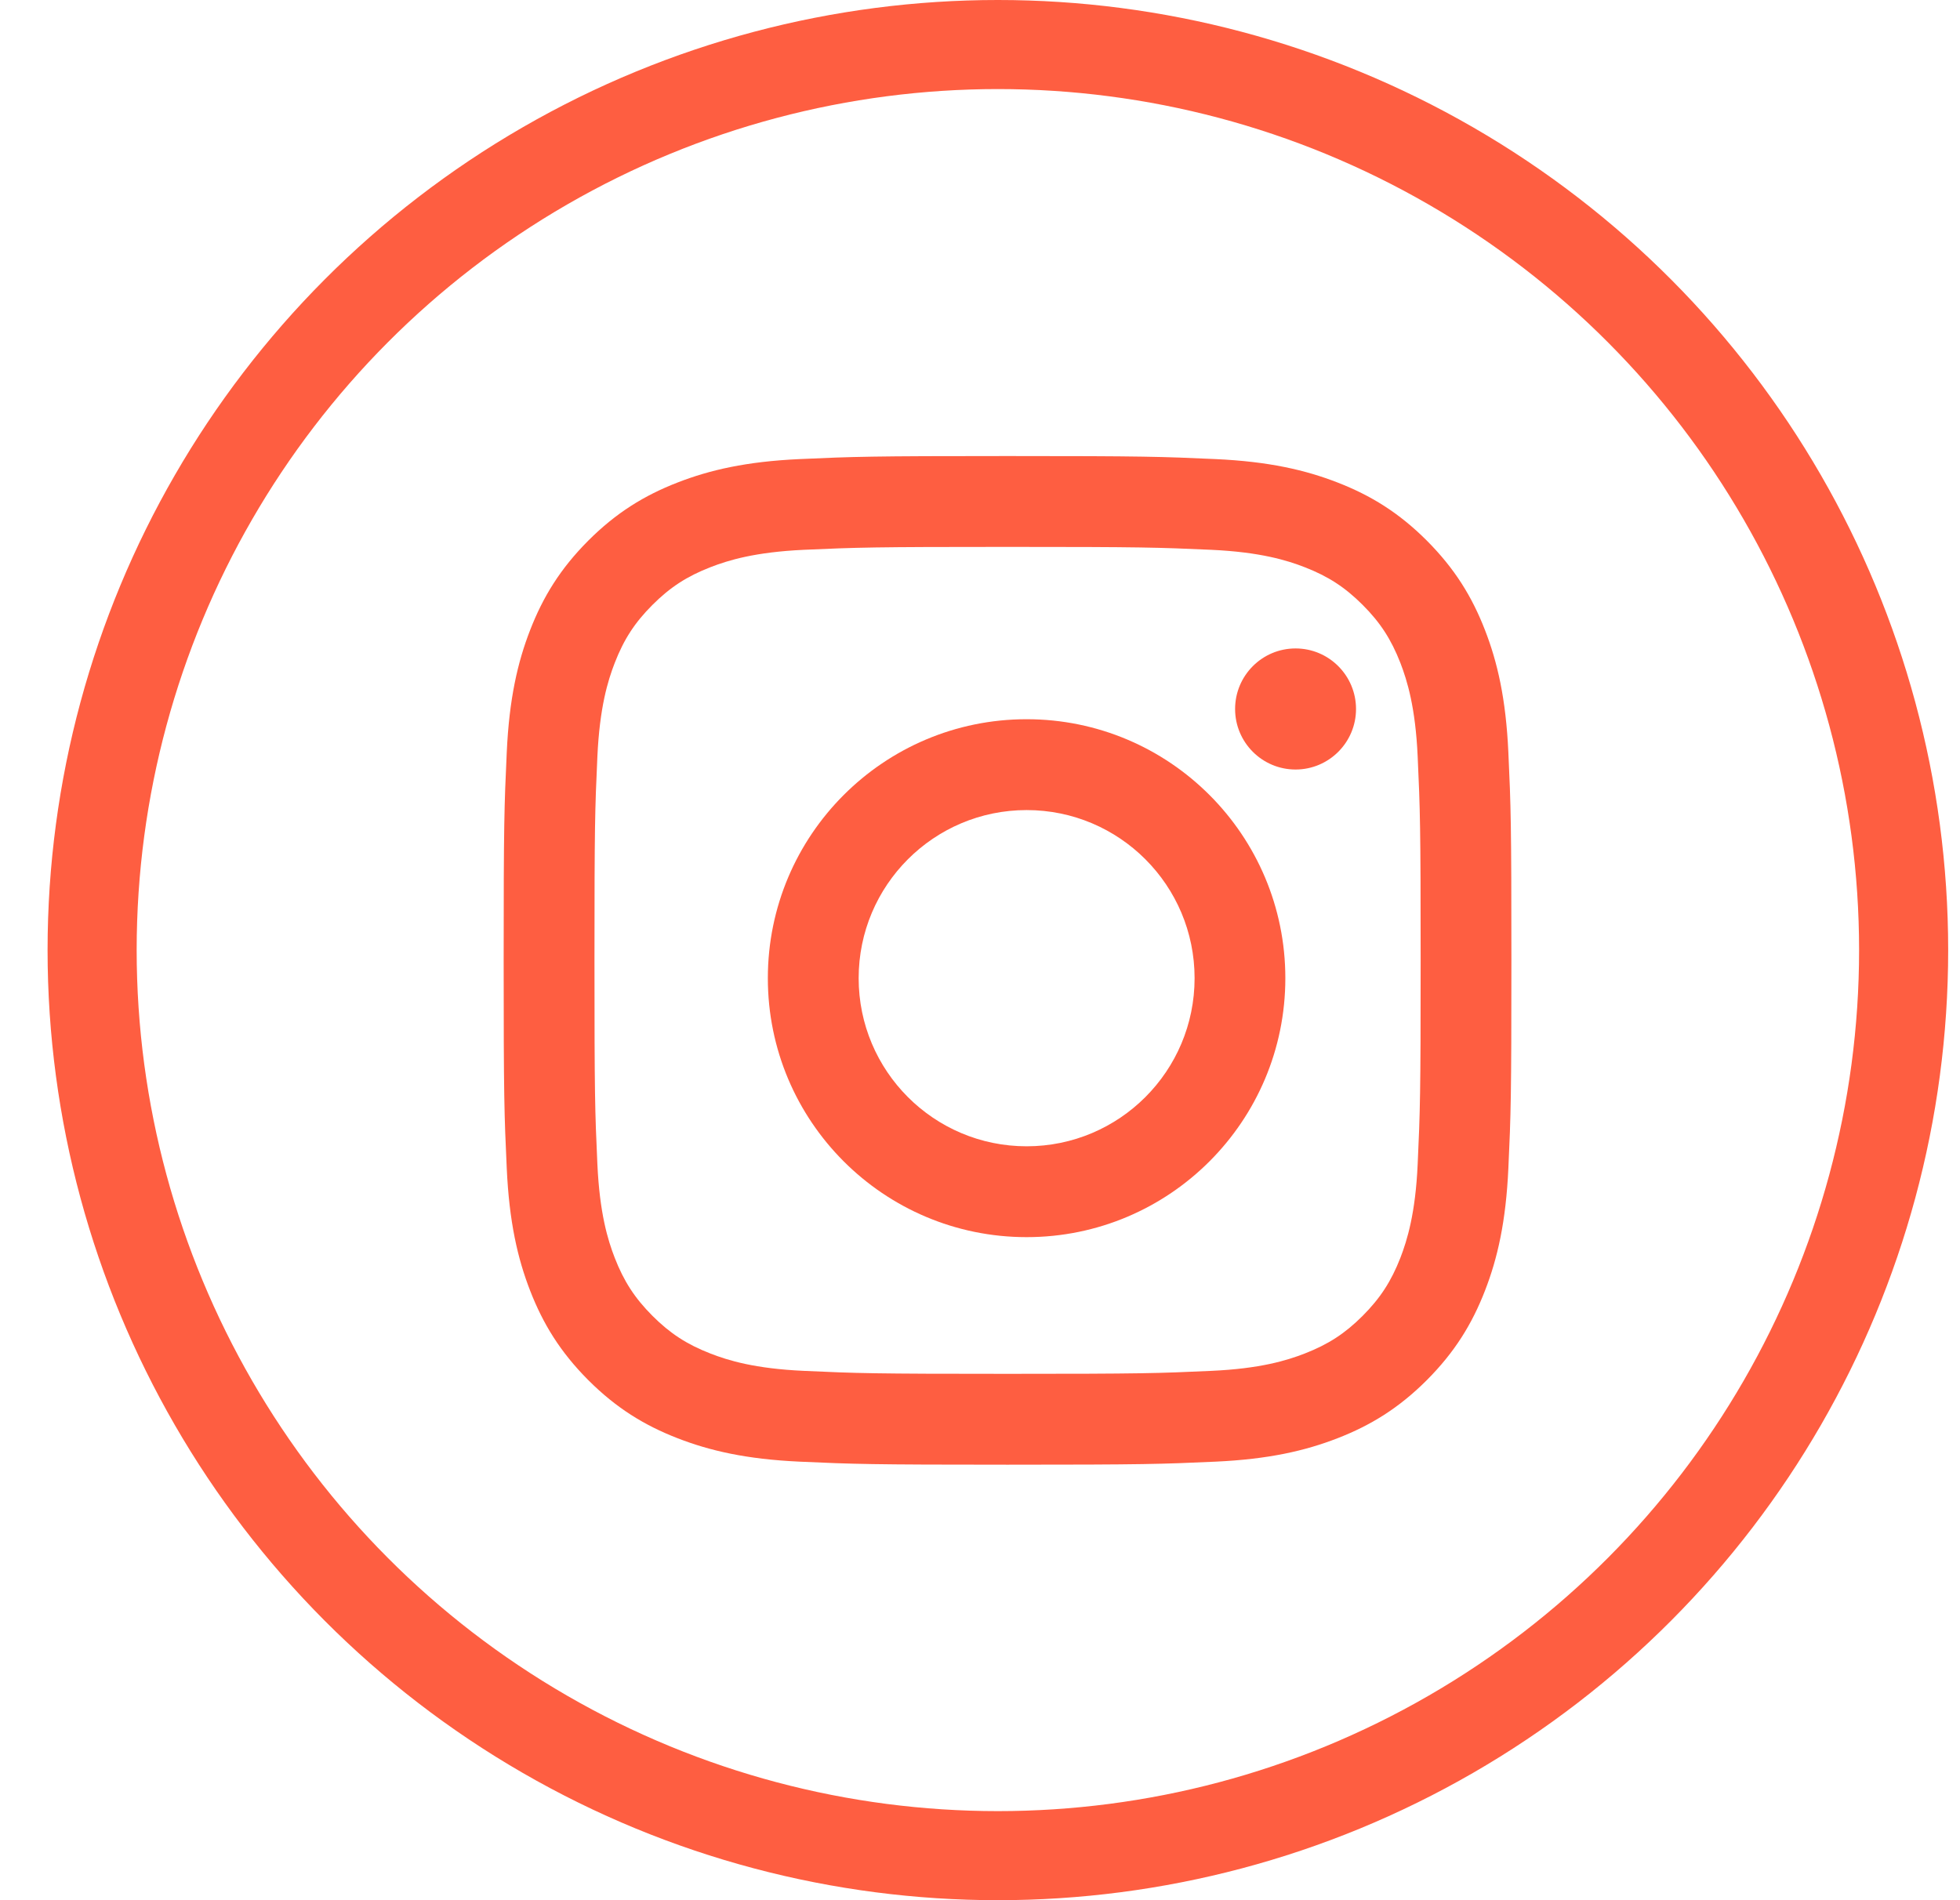
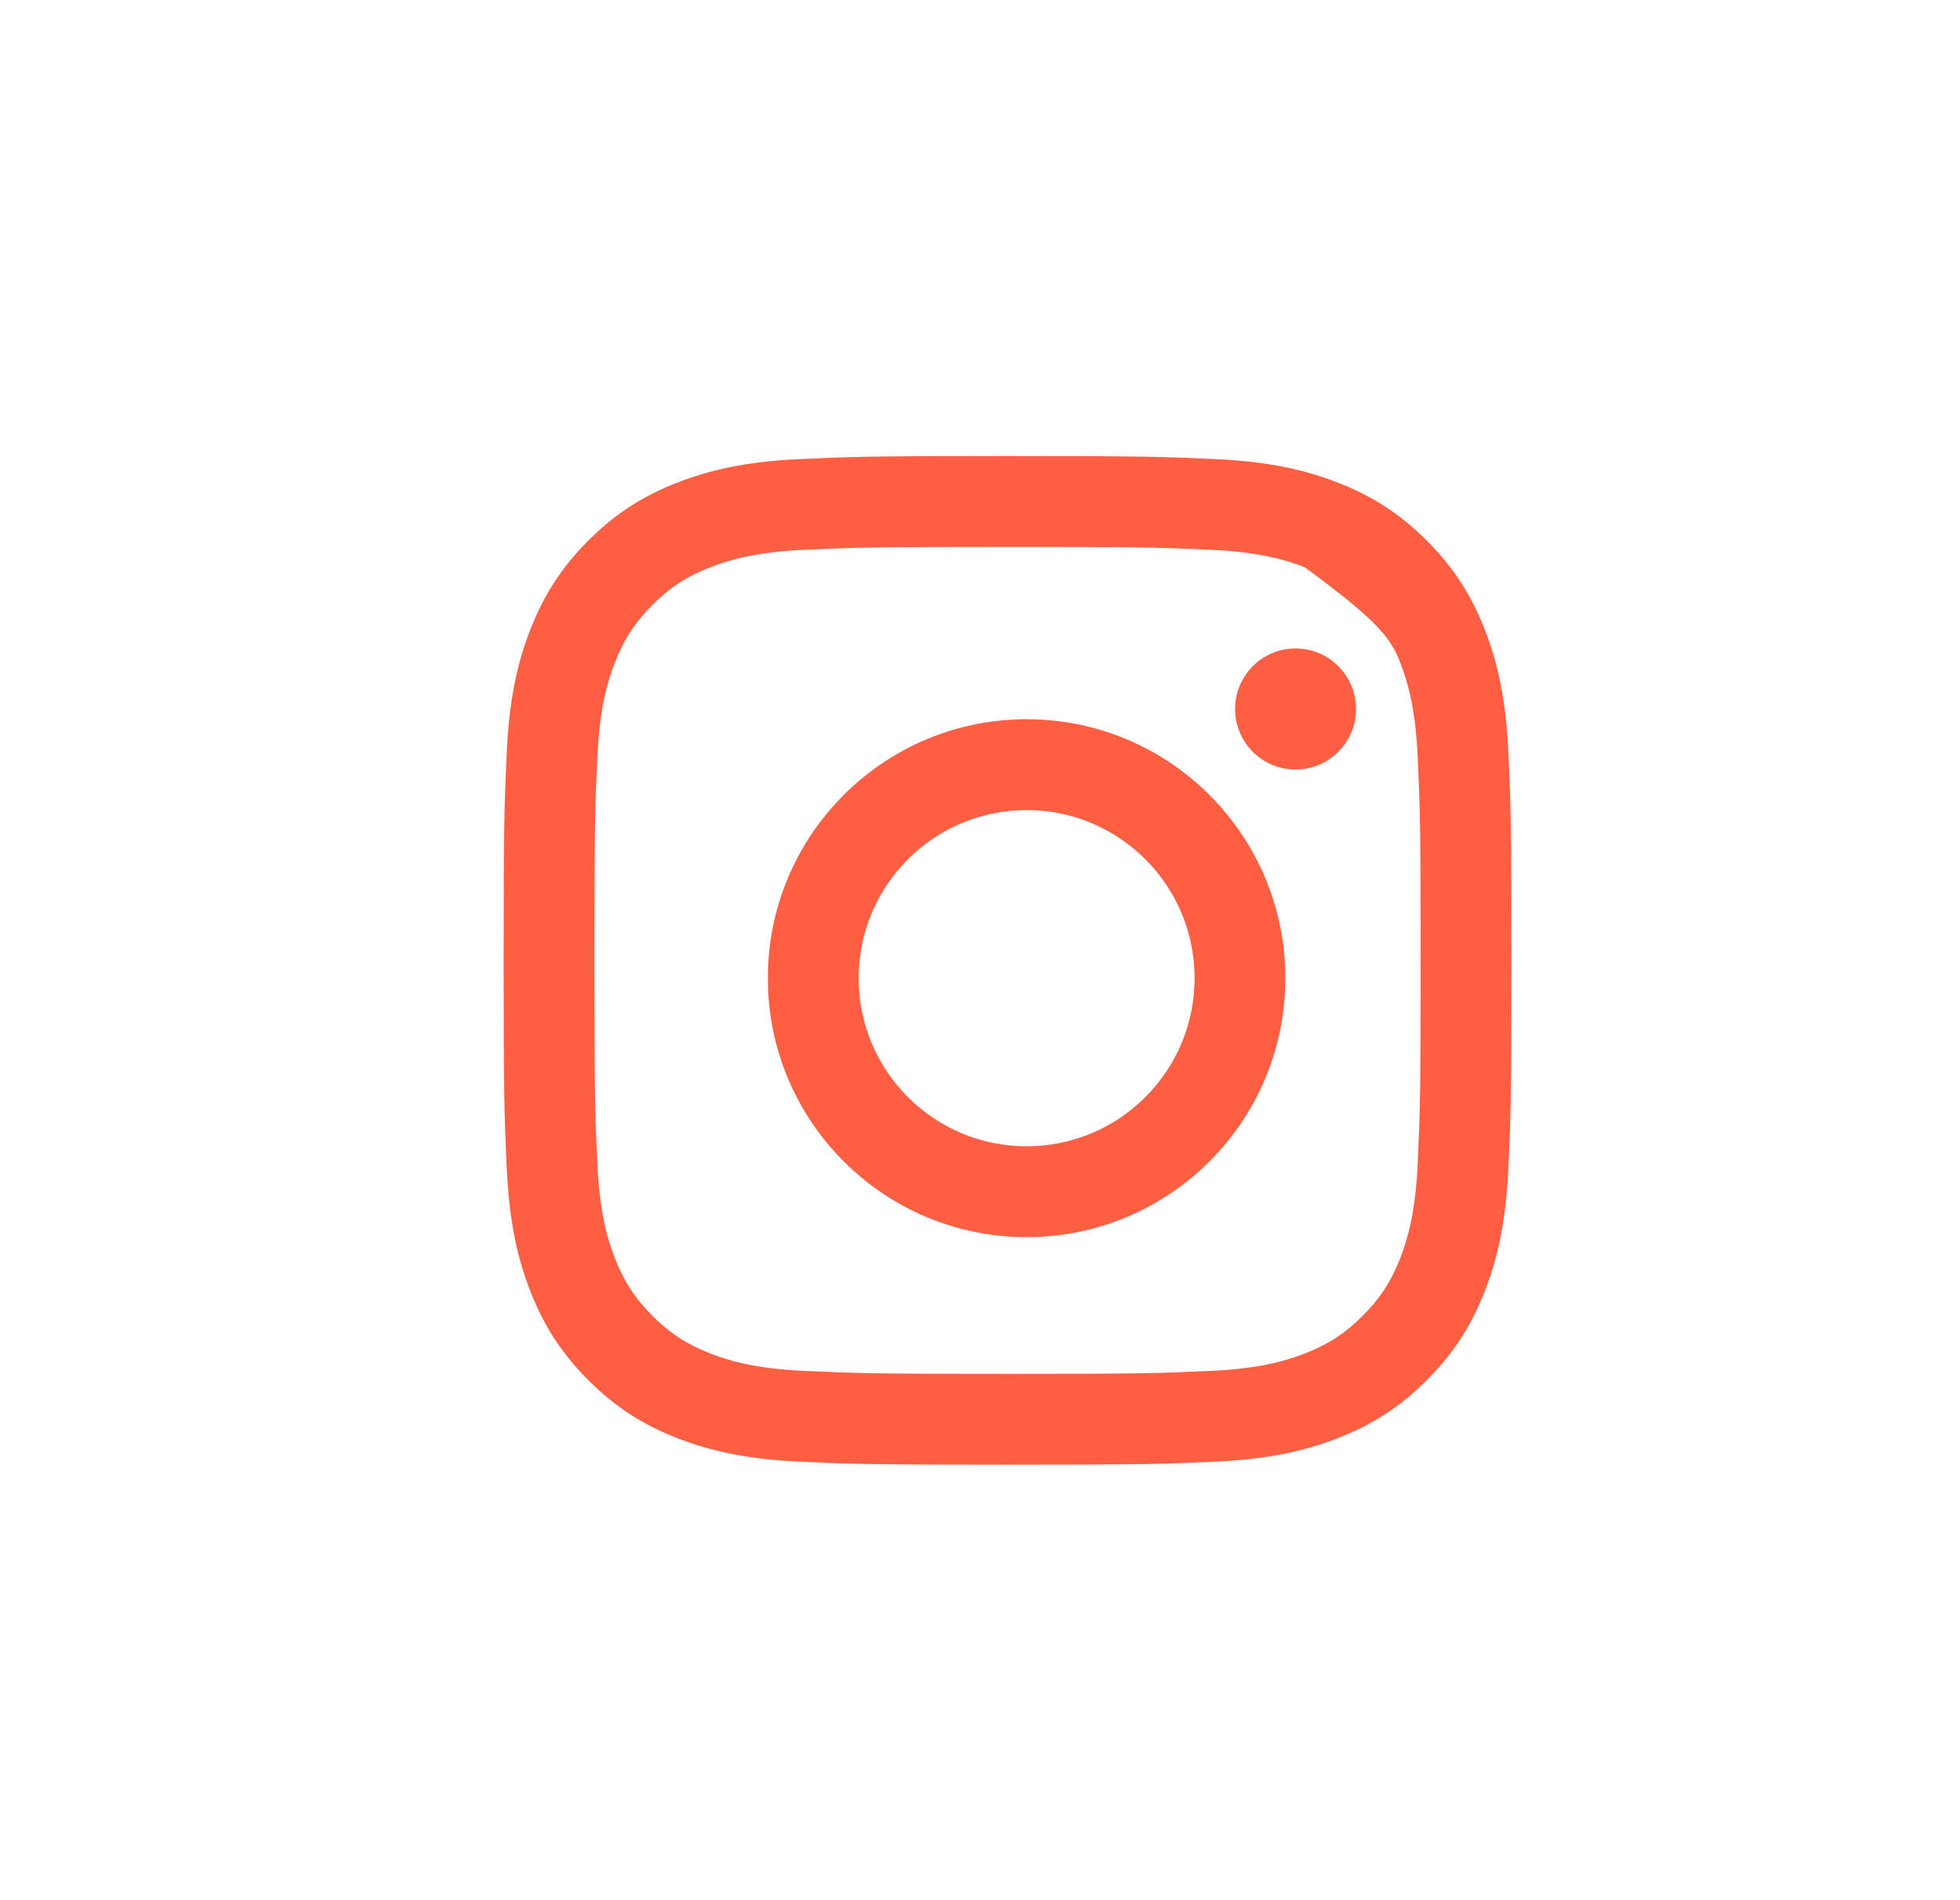
<svg xmlns="http://www.w3.org/2000/svg" width="33" height="32" viewBox="0 0 33 32" fill="none">
-   <circle cx="16.801" cy="16" r="15.25" stroke="#FE5E41" stroke-width="1.5" />
  <path fill-rule="evenodd" clip-rule="evenodd" d="M17.285 12.112C14.879 12.112 12.928 14.064 12.928 16.473C12.928 18.882 14.879 20.834 17.285 20.834C19.691 20.834 21.641 18.881 21.641 16.473C21.641 14.065 19.691 12.112 17.285 12.112ZM17.285 19.304C15.723 19.304 14.457 18.036 14.457 16.473C14.457 14.91 15.723 13.642 17.285 13.642C18.847 13.642 20.113 14.909 20.113 16.473C20.113 18.037 18.847 19.304 17.285 19.304Z" fill="#FE5E41" />
  <path fill-rule="evenodd" clip-rule="evenodd" d="M22.831 11.94C22.831 12.502 22.375 12.959 21.813 12.959C21.25 12.959 20.795 12.502 20.795 11.94C20.795 11.377 21.25 10.92 21.813 10.92C22.375 10.92 22.831 11.377 22.831 11.94Z" fill="#FE5E41" />
-   <path fill-rule="evenodd" clip-rule="evenodd" d="M25.396 12.671C25.355 11.767 25.212 11.15 25.002 10.61C24.785 10.051 24.495 9.578 24.024 9.105C23.552 8.633 23.079 8.343 22.521 8.126C21.981 7.916 21.365 7.772 20.462 7.731C19.557 7.69 19.268 7.68 16.964 7.68C14.66 7.68 14.371 7.69 13.466 7.731C12.563 7.772 11.947 7.916 11.407 8.126C10.849 8.343 10.376 8.633 9.904 9.105C9.433 9.578 9.143 10.051 8.926 10.61C8.716 11.15 8.573 11.767 8.532 12.671C8.49 13.577 8.48 13.866 8.48 16.173C8.48 18.48 8.49 18.769 8.532 19.674C8.573 20.578 8.716 21.196 8.926 21.736C9.143 22.295 9.433 22.768 9.904 23.241C10.376 23.713 10.849 24.003 11.407 24.22C11.947 24.43 12.563 24.574 13.466 24.615C14.371 24.656 14.66 24.666 16.964 24.666C19.268 24.666 19.557 24.656 20.462 24.615C21.365 24.574 21.981 24.43 22.521 24.22C23.079 24.003 23.552 23.713 24.024 23.241C24.495 22.768 24.785 22.295 25.002 21.736C25.212 21.196 25.355 20.578 25.396 19.674C25.438 18.769 25.447 18.48 25.447 16.173C25.447 13.867 25.438 13.577 25.396 12.671ZM23.869 19.605C23.832 20.433 23.693 20.883 23.578 21.182C23.423 21.578 23.24 21.861 22.943 22.159C22.646 22.456 22.363 22.64 21.967 22.794C21.669 22.91 21.219 23.049 20.392 23.086C19.498 23.127 19.229 23.136 16.964 23.136C14.699 23.136 14.43 23.127 13.536 23.086C12.709 23.049 12.259 22.91 11.961 22.794C11.565 22.64 11.282 22.456 10.985 22.159C10.688 21.861 10.504 21.578 10.35 21.182C10.234 20.883 10.096 20.433 10.058 19.605C10.017 18.709 10.009 18.441 10.009 16.173C10.009 13.905 10.017 13.636 10.058 12.741C10.096 11.913 10.234 11.463 10.35 11.164C10.504 10.767 10.688 10.484 10.985 10.187C11.282 9.89 11.565 9.706 11.961 9.552C12.259 9.436 12.709 9.297 13.536 9.259C14.431 9.219 14.699 9.21 16.964 9.21C19.229 9.21 19.497 9.219 20.392 9.259C21.219 9.297 21.669 9.436 21.967 9.552C22.363 9.706 22.646 9.89 22.943 10.187C23.24 10.484 23.423 10.767 23.578 11.164C23.693 11.463 23.832 11.913 23.869 12.741C23.91 13.636 23.919 13.905 23.919 16.173C23.919 18.441 23.91 18.709 23.869 19.605Z" fill="#FE5E41" />
+   <path fill-rule="evenodd" clip-rule="evenodd" d="M25.396 12.671C25.355 11.767 25.212 11.15 25.002 10.61C24.785 10.051 24.495 9.578 24.024 9.105C23.552 8.633 23.079 8.343 22.521 8.126C21.981 7.916 21.365 7.772 20.462 7.731C19.557 7.69 19.268 7.68 16.964 7.68C14.66 7.68 14.371 7.69 13.466 7.731C12.563 7.772 11.947 7.916 11.407 8.126C10.849 8.343 10.376 8.633 9.904 9.105C9.433 9.578 9.143 10.051 8.926 10.61C8.716 11.15 8.573 11.767 8.532 12.671C8.49 13.577 8.48 13.866 8.48 16.173C8.48 18.48 8.49 18.769 8.532 19.674C8.573 20.578 8.716 21.196 8.926 21.736C9.143 22.295 9.433 22.768 9.904 23.241C10.376 23.713 10.849 24.003 11.407 24.22C11.947 24.43 12.563 24.574 13.466 24.615C14.371 24.656 14.66 24.666 16.964 24.666C19.268 24.666 19.557 24.656 20.462 24.615C21.365 24.574 21.981 24.43 22.521 24.22C23.079 24.003 23.552 23.713 24.024 23.241C24.495 22.768 24.785 22.295 25.002 21.736C25.212 21.196 25.355 20.578 25.396 19.674C25.438 18.769 25.447 18.48 25.447 16.173C25.447 13.867 25.438 13.577 25.396 12.671ZM23.869 19.605C23.832 20.433 23.693 20.883 23.578 21.182C23.423 21.578 23.24 21.861 22.943 22.159C22.646 22.456 22.363 22.64 21.967 22.794C21.669 22.91 21.219 23.049 20.392 23.086C19.498 23.127 19.229 23.136 16.964 23.136C14.699 23.136 14.43 23.127 13.536 23.086C12.709 23.049 12.259 22.91 11.961 22.794C11.565 22.64 11.282 22.456 10.985 22.159C10.688 21.861 10.504 21.578 10.35 21.182C10.234 20.883 10.096 20.433 10.058 19.605C10.017 18.709 10.009 18.441 10.009 16.173C10.009 13.905 10.017 13.636 10.058 12.741C10.096 11.913 10.234 11.463 10.35 11.164C10.504 10.767 10.688 10.484 10.985 10.187C11.282 9.89 11.565 9.706 11.961 9.552C12.259 9.436 12.709 9.297 13.536 9.259C14.431 9.219 14.699 9.21 16.964 9.21C19.229 9.21 19.497 9.219 20.392 9.259C21.219 9.297 21.669 9.436 21.967 9.552C23.24 10.484 23.423 10.767 23.578 11.164C23.693 11.463 23.832 11.913 23.869 12.741C23.91 13.636 23.919 13.905 23.919 16.173C23.919 18.441 23.91 18.709 23.869 19.605Z" fill="#FE5E41" />
</svg>